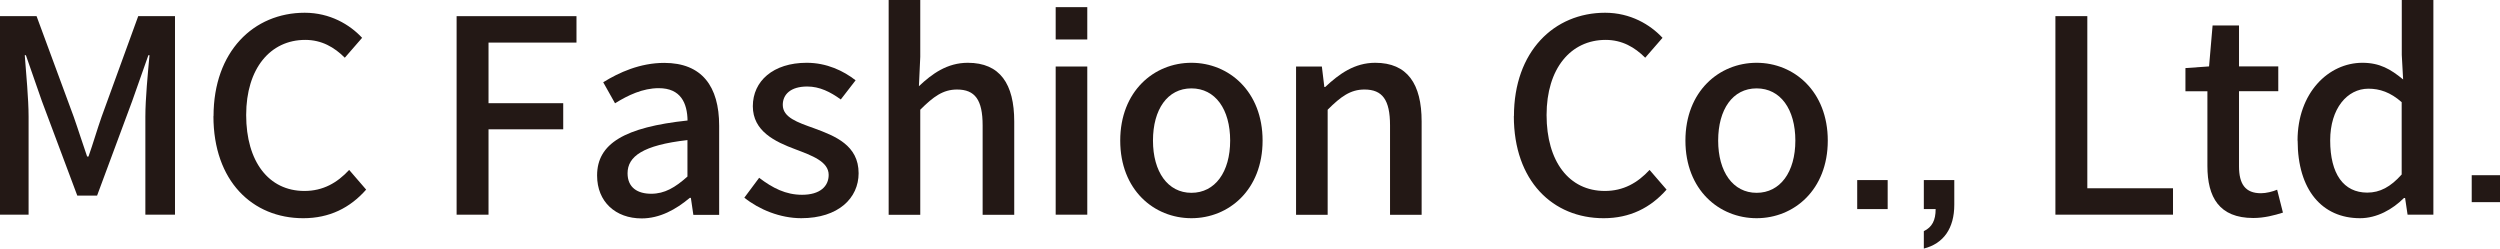
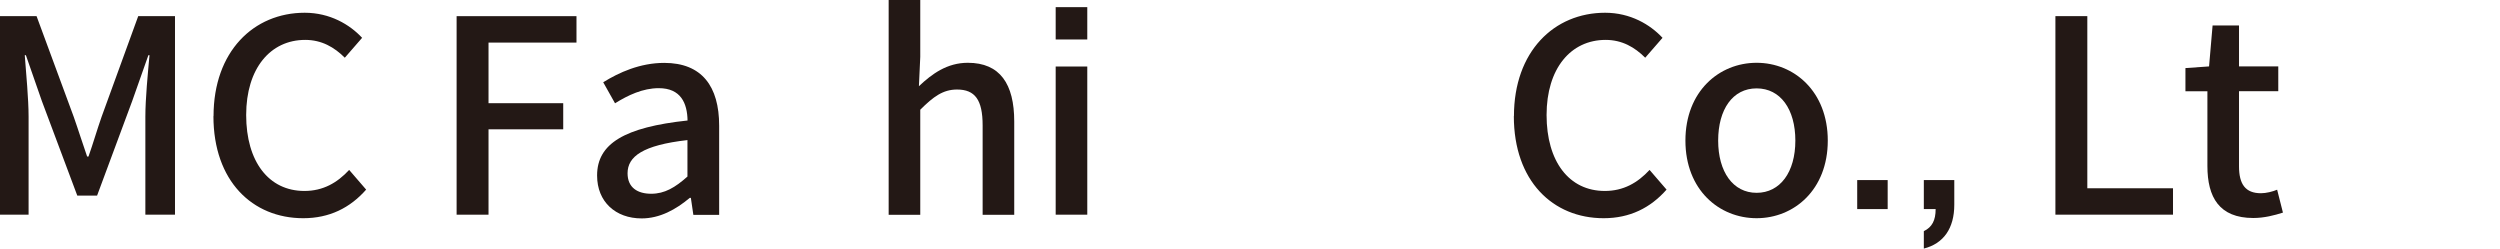
<svg xmlns="http://www.w3.org/2000/svg" id="_レイヤー_2" data-name="レイヤー 2" viewBox="0 0 241.29 23.99">
  <defs>
    <style>
      .cls-1 {
        fill: #231815;
      }
    </style>
  </defs>
  <g id="_英文ロゴ" data-name="英文ロゴ">
    <g>
      <g>
        <path class="cls-1" d="M0,1.56h3.53l3.58,9.7c.45,1.27.85,2.57,1.3,3.85h.13c.45-1.27.82-2.57,1.27-3.85L13.34,1.56h3.55v19.16h-2.86v-9.46c0-1.72.24-4.19.4-5.93h-.11l-1.56,4.42-3.39,9.13h-1.91l-3.42-9.13-1.54-4.42h-.11c.13,1.74.37,4.21.37,5.93v9.46H0V1.56Z" />
        <path class="cls-1" d="M20.61,11.21c0-6.24,3.87-9.98,8.8-9.98,2.44,0,4.35,1.14,5.54,2.42l-1.67,1.92c-1.01-1.01-2.23-1.72-3.82-1.72-3.37,0-5.7,2.76-5.7,7.25s2.17,7.33,5.62,7.33c1.8,0,3.16-.78,4.32-2.03l1.64,1.9c-1.56,1.77-3.55,2.76-6.07,2.76-4.91,0-8.67-3.59-8.67-9.85Z" />
        <path class="cls-1" d="M44.08,1.56h11.56v2.55h-8.49v5.85h7.21v2.52h-7.21v8.24h-3.08V1.56Z" />
        <path class="cls-1" d="M57.63,16.93c0-3.07,2.65-4.65,8.73-5.3-.03-1.66-.64-3.12-2.78-3.12-1.54,0-2.97.68-4.22,1.46l-1.14-2.03c1.51-.94,3.55-1.87,5.89-1.87,3.63,0,5.3,2.26,5.3,6.06v8.61h-2.49l-.24-1.64h-.11c-1.33,1.12-2.89,1.98-4.64,1.98-2.52,0-4.3-1.61-4.3-4.13ZM66.35,17.03v-3.51c-4.32.49-5.78,1.59-5.78,3.2,0,1.4.98,1.98,2.28,1.98s2.31-.6,3.5-1.66Z" />
-         <path class="cls-1" d="M71.84,19.08l1.43-1.92c1.3.99,2.57,1.64,4.14,1.64,1.75,0,2.57-.83,2.57-1.92,0-1.3-1.64-1.87-3.21-2.47-1.96-.73-4.11-1.74-4.11-4.16s1.96-4.19,5.2-4.19c1.94,0,3.55.78,4.72,1.69l-1.43,1.85c-1.01-.73-2.04-1.25-3.24-1.25-1.62,0-2.36.78-2.36,1.77,0,1.22,1.43,1.69,3.02,2.26,2.04.75,4.3,1.64,4.3,4.34,0,2.39-1.94,4.34-5.54,4.34-2.02,0-4.06-.83-5.49-1.98Z" />
        <path class="cls-1" d="M85.77,0h3.05v5.49l-.13,2.83c1.27-1.2,2.73-2.26,4.72-2.26,3.1,0,4.48,2.03,4.48,5.67v9h-3.05v-8.63c0-2.47-.74-3.46-2.47-3.46-1.35,0-2.28.68-3.55,1.95v10.14h-3.05V0Z" />
        <rect class="cls-1" x="101.89" y="6.42" width="3.05" height="14.3" />
-         <path class="cls-1" d="M108.12,13.57c0-4.76,3.26-7.51,6.87-7.51s6.87,2.76,6.87,7.51-3.26,7.49-6.87,7.49-6.87-2.73-6.87-7.49ZM118.73,13.57c0-3.02-1.43-5.04-3.74-5.04s-3.71,2.03-3.71,5.04,1.43,5.04,3.71,5.04,3.74-2,3.74-5.04Z" />
-         <path class="cls-1" d="M125.09,6.42h2.49l.24,1.98h.08c1.35-1.27,2.84-2.34,4.83-2.34,3.1,0,4.48,2.03,4.48,5.67v9h-3.05v-8.63c0-2.47-.74-3.46-2.47-3.46-1.35,0-2.28.68-3.55,1.95v10.14h-3.05V6.42Z" />
        <path class="cls-1" d="M146.12,11.21c0-6.24,3.87-9.98,8.8-9.98,2.44,0,4.35,1.14,5.54,2.42l-1.67,1.92c-1.01-1.01-2.23-1.72-3.82-1.72-3.37,0-5.7,2.76-5.7,7.25s2.17,7.33,5.62,7.33c1.8,0,3.16-.78,4.32-2.03l1.64,1.9c-1.56,1.77-3.55,2.76-6.07,2.76-4.91,0-8.67-3.59-8.67-9.85Z" />
        <path class="cls-1" d="M162.67,13.57c0-4.76,3.26-7.51,6.87-7.51s6.87,2.76,6.87,7.51-3.26,7.49-6.87,7.49-6.87-2.73-6.87-7.49ZM173.28,13.57c0-3.02-1.43-5.04-3.74-5.04s-3.71,2.03-3.71,5.04,1.43,5.04,3.71,5.04,3.74-2,3.74-5.04Z" />
        <path class="cls-1" d="M182.19,20.18h-2.94v-2.8h2.94v2.8Z" />
-         <path class="cls-1" d="M188.62,17.38v2.38c0,2.27-1.03,3.75-2.94,4.23v-1.68c.8-.39,1.14-1.04,1.14-2.13h-1.14v-2.8h2.94Z" />
+         <path class="cls-1" d="M188.62,17.38v2.38c0,2.27-1.03,3.75-2.94,4.23v-1.68c.8-.39,1.14-1.04,1.14-2.13h-1.14v-2.8h2.94" />
        <path class="cls-1" d="M198.38,1.56h3.08v16.61h8.27v2.55h-11.35V1.56Z" />
        <path class="cls-1" d="M213.05,16.04v-7.23h-2.12v-2.24l2.28-.16.34-3.95h2.55v3.95h3.79v2.39h-3.79v7.25c0,1.72.61,2.6,2.12,2.6.5,0,1.14-.16,1.56-.34l.56,2.21c-.82.26-1.8.52-2.86.52-3.29,0-4.43-2-4.43-5.02Z" />
-         <path class="cls-1" d="M221.75,13.57c0-4.63,3-7.51,6.26-7.51,1.67,0,2.73.62,3.93,1.61l-.13-2.37V0h3.05v20.72h-2.49l-.24-1.61h-.11c-1.09,1.09-2.6,1.95-4.24,1.95-3.66,0-6.02-2.73-6.02-7.49ZM231.8,16.85v-6.99c-1.09-.96-2.12-1.3-3.21-1.3-2.04,0-3.69,1.9-3.69,4.99,0,3.25,1.3,5.04,3.58,5.04,1.22,0,2.25-.55,3.31-1.74Z" />
-         <path class="cls-1" d="M241.29,19.51h-2.73v-2.6h2.73v2.6Z" />
      </g>
      <rect class="cls-1" x="101.89" y=".69" width="3.05" height="3.12" />
    </g>
  </g>
</svg>